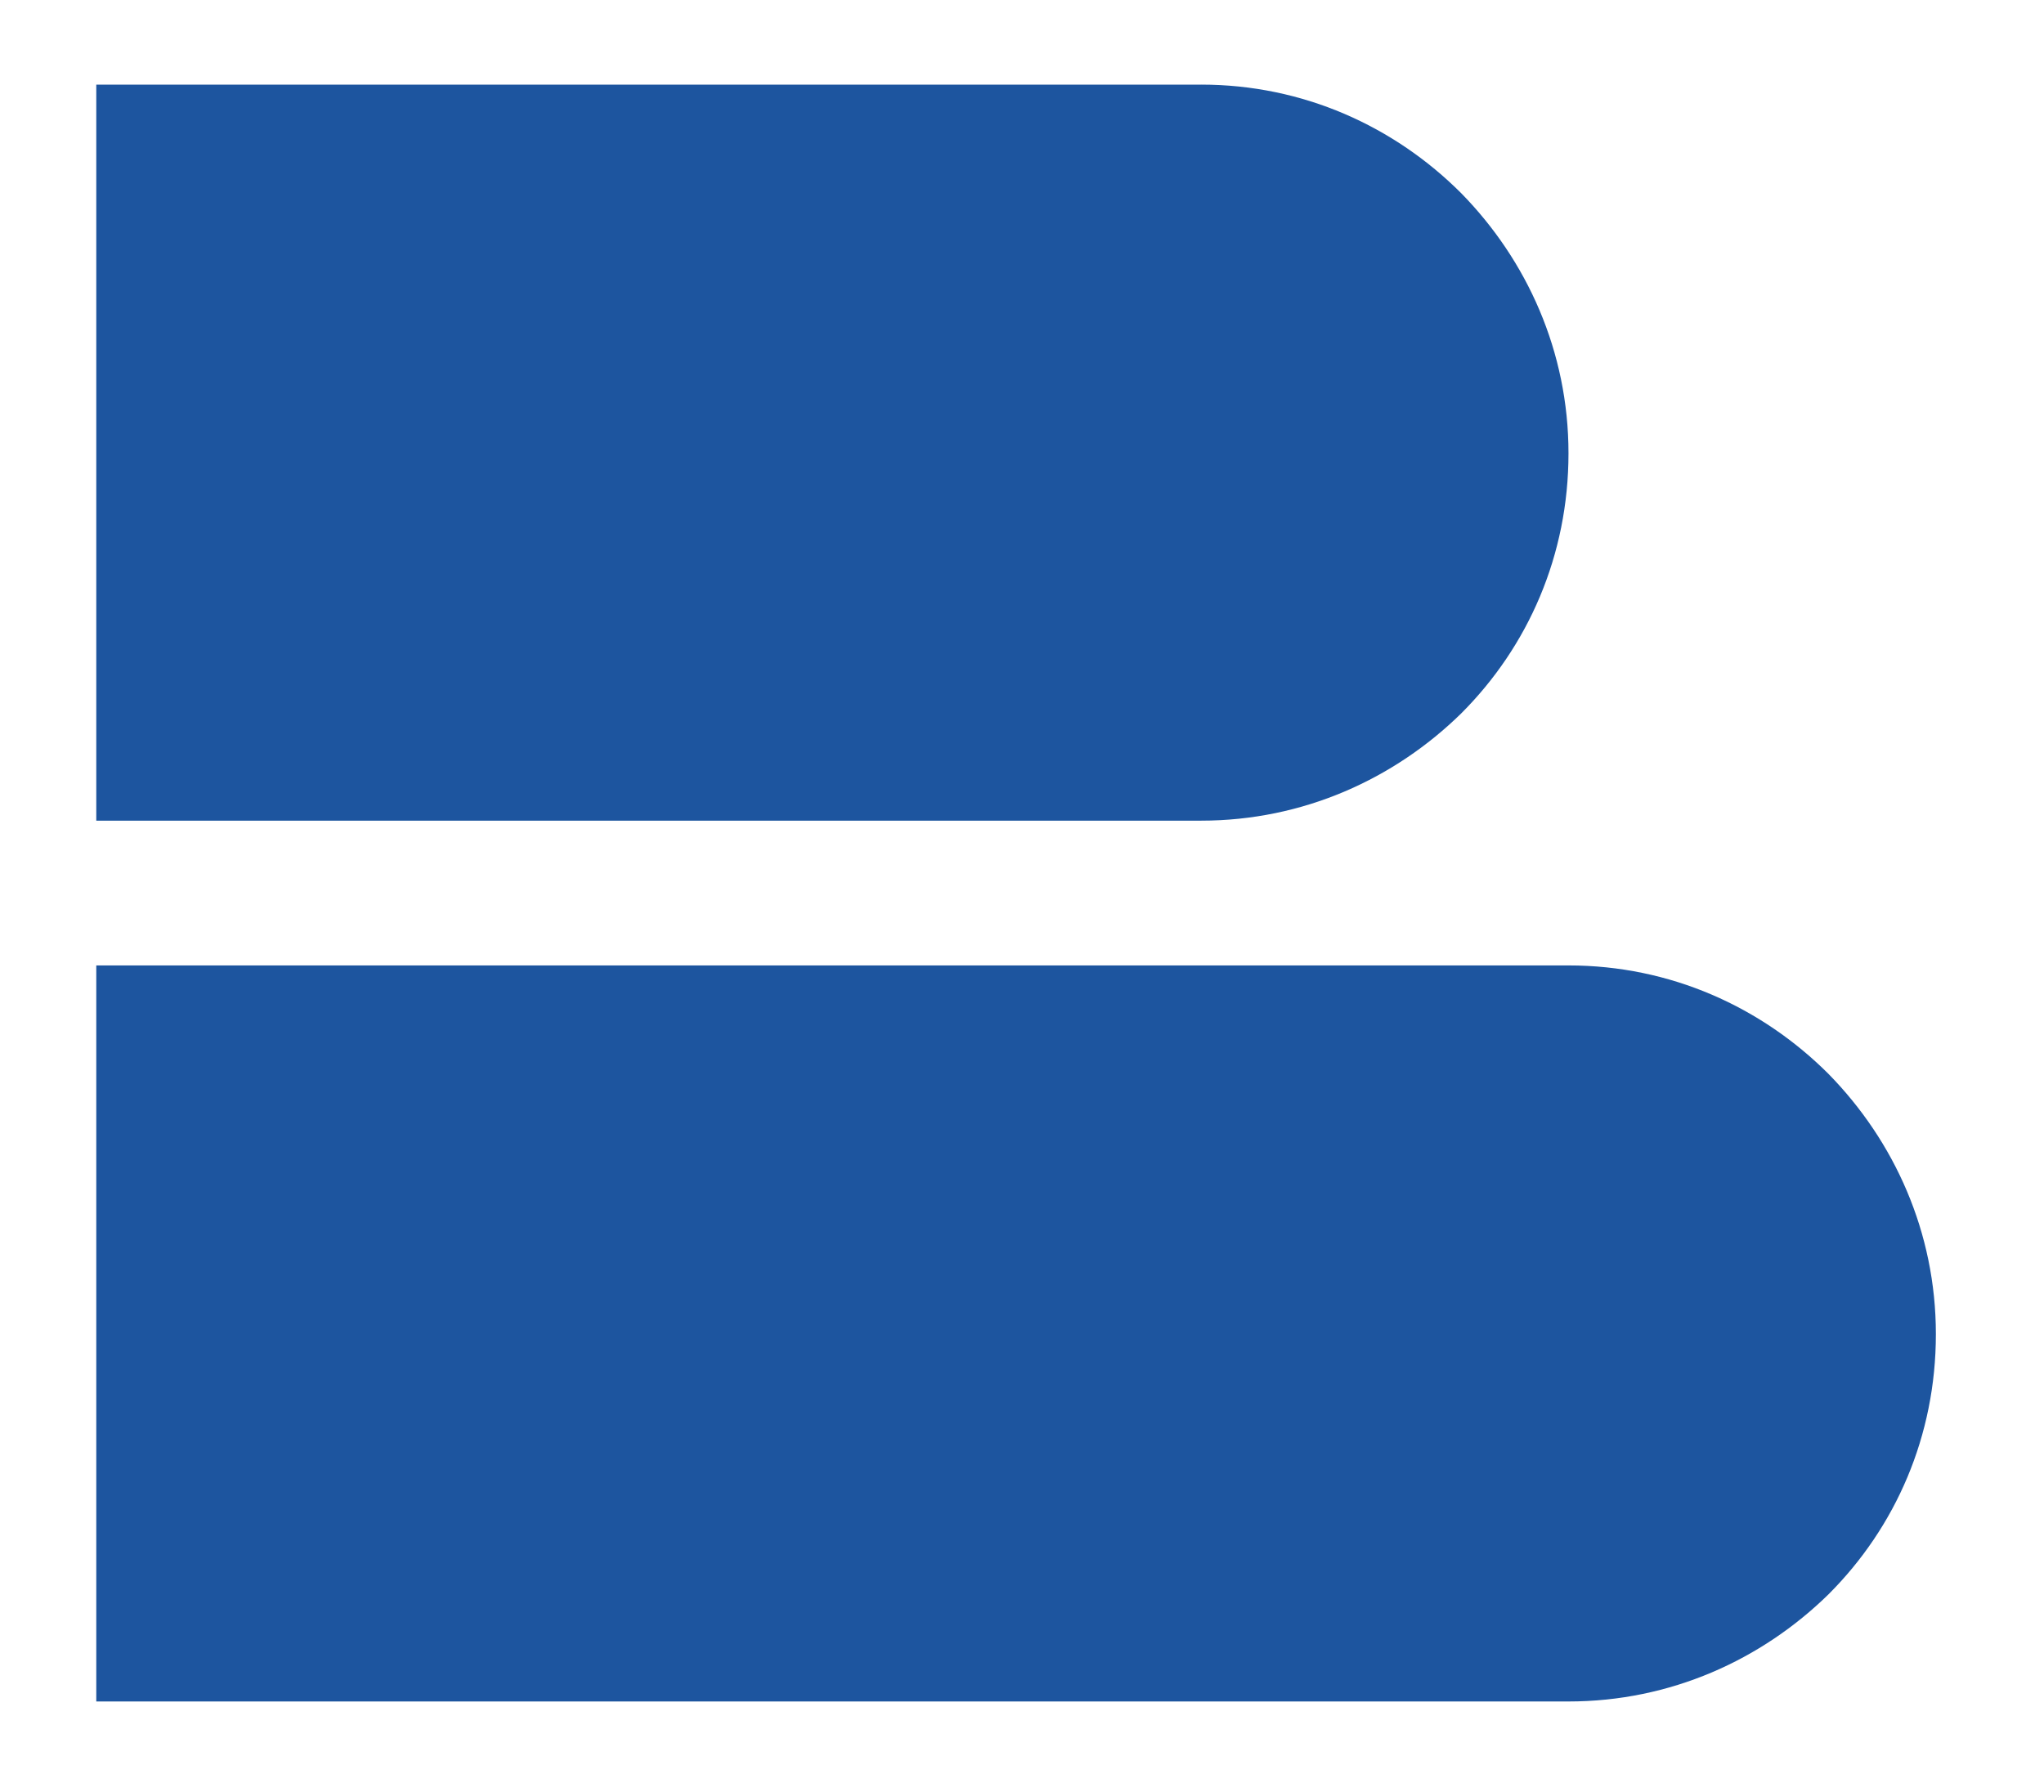
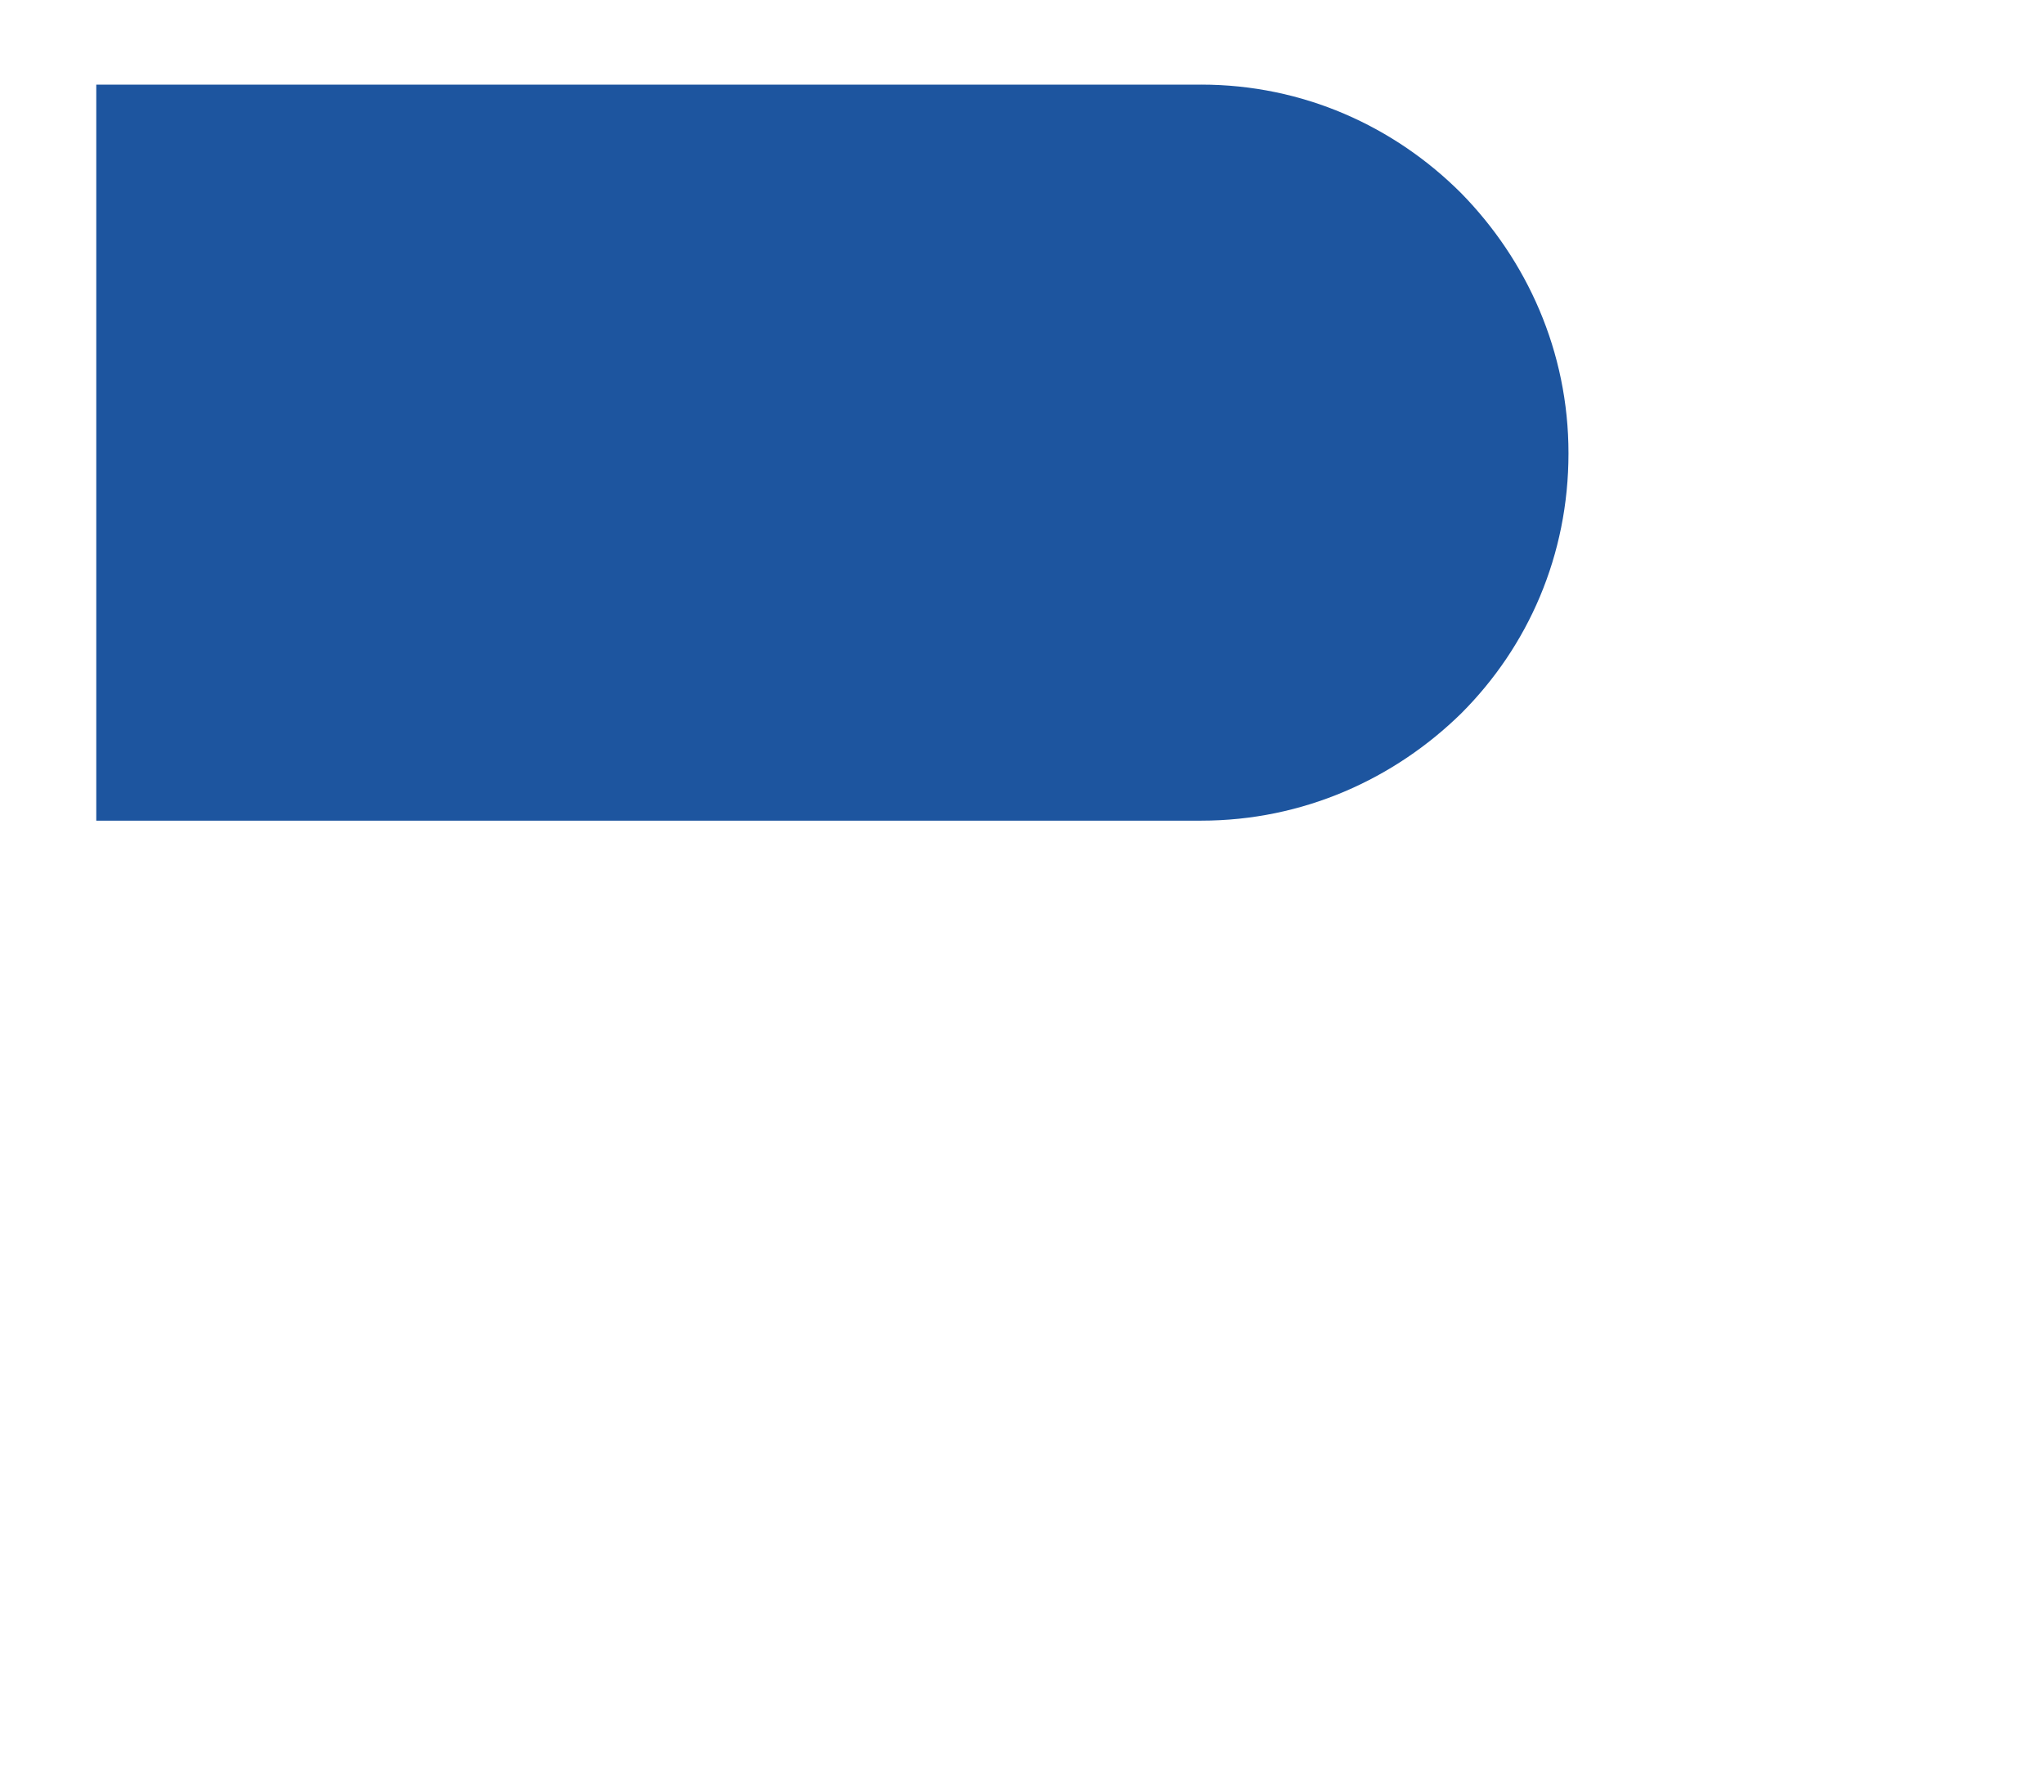
<svg xmlns="http://www.w3.org/2000/svg" width="100%" height="100%" viewBox="0 0 138 121" version="1.1" xml:space="preserve" style="fill-rule:evenodd;clip-rule:evenodd;stroke-linejoin:round;stroke-miterlimit:2;">
  <g>
    <g>
      <path d="M81.092,5.714l-74.592,0l0,49.698l74.592,0c6.88,0 13.036,-2.806 17.562,-7.242c4.526,-4.526 7.242,-10.682 7.242,-17.562c0,-6.88 -2.806,-13.036 -7.242,-17.562c-4.526,-4.526 -10.682,-7.333 -17.562,-7.333Z" style="fill:#1d559f;fill-rule:nonzero;" />
-       <path d="M105.896,65.188l-99.396,0l0,49.698l99.396,0c6.88,0 13.036,-2.806 17.562,-7.242c4.526,-4.526 7.242,-10.682 7.242,-17.562c0,-6.88 -2.806,-13.036 -7.242,-17.562c-4.526,-4.526 -10.682,-7.333 -17.562,-7.333Z" style="fill:#1d559f;fill-rule:nonzero;" />
    </g>
  </g>
</svg>